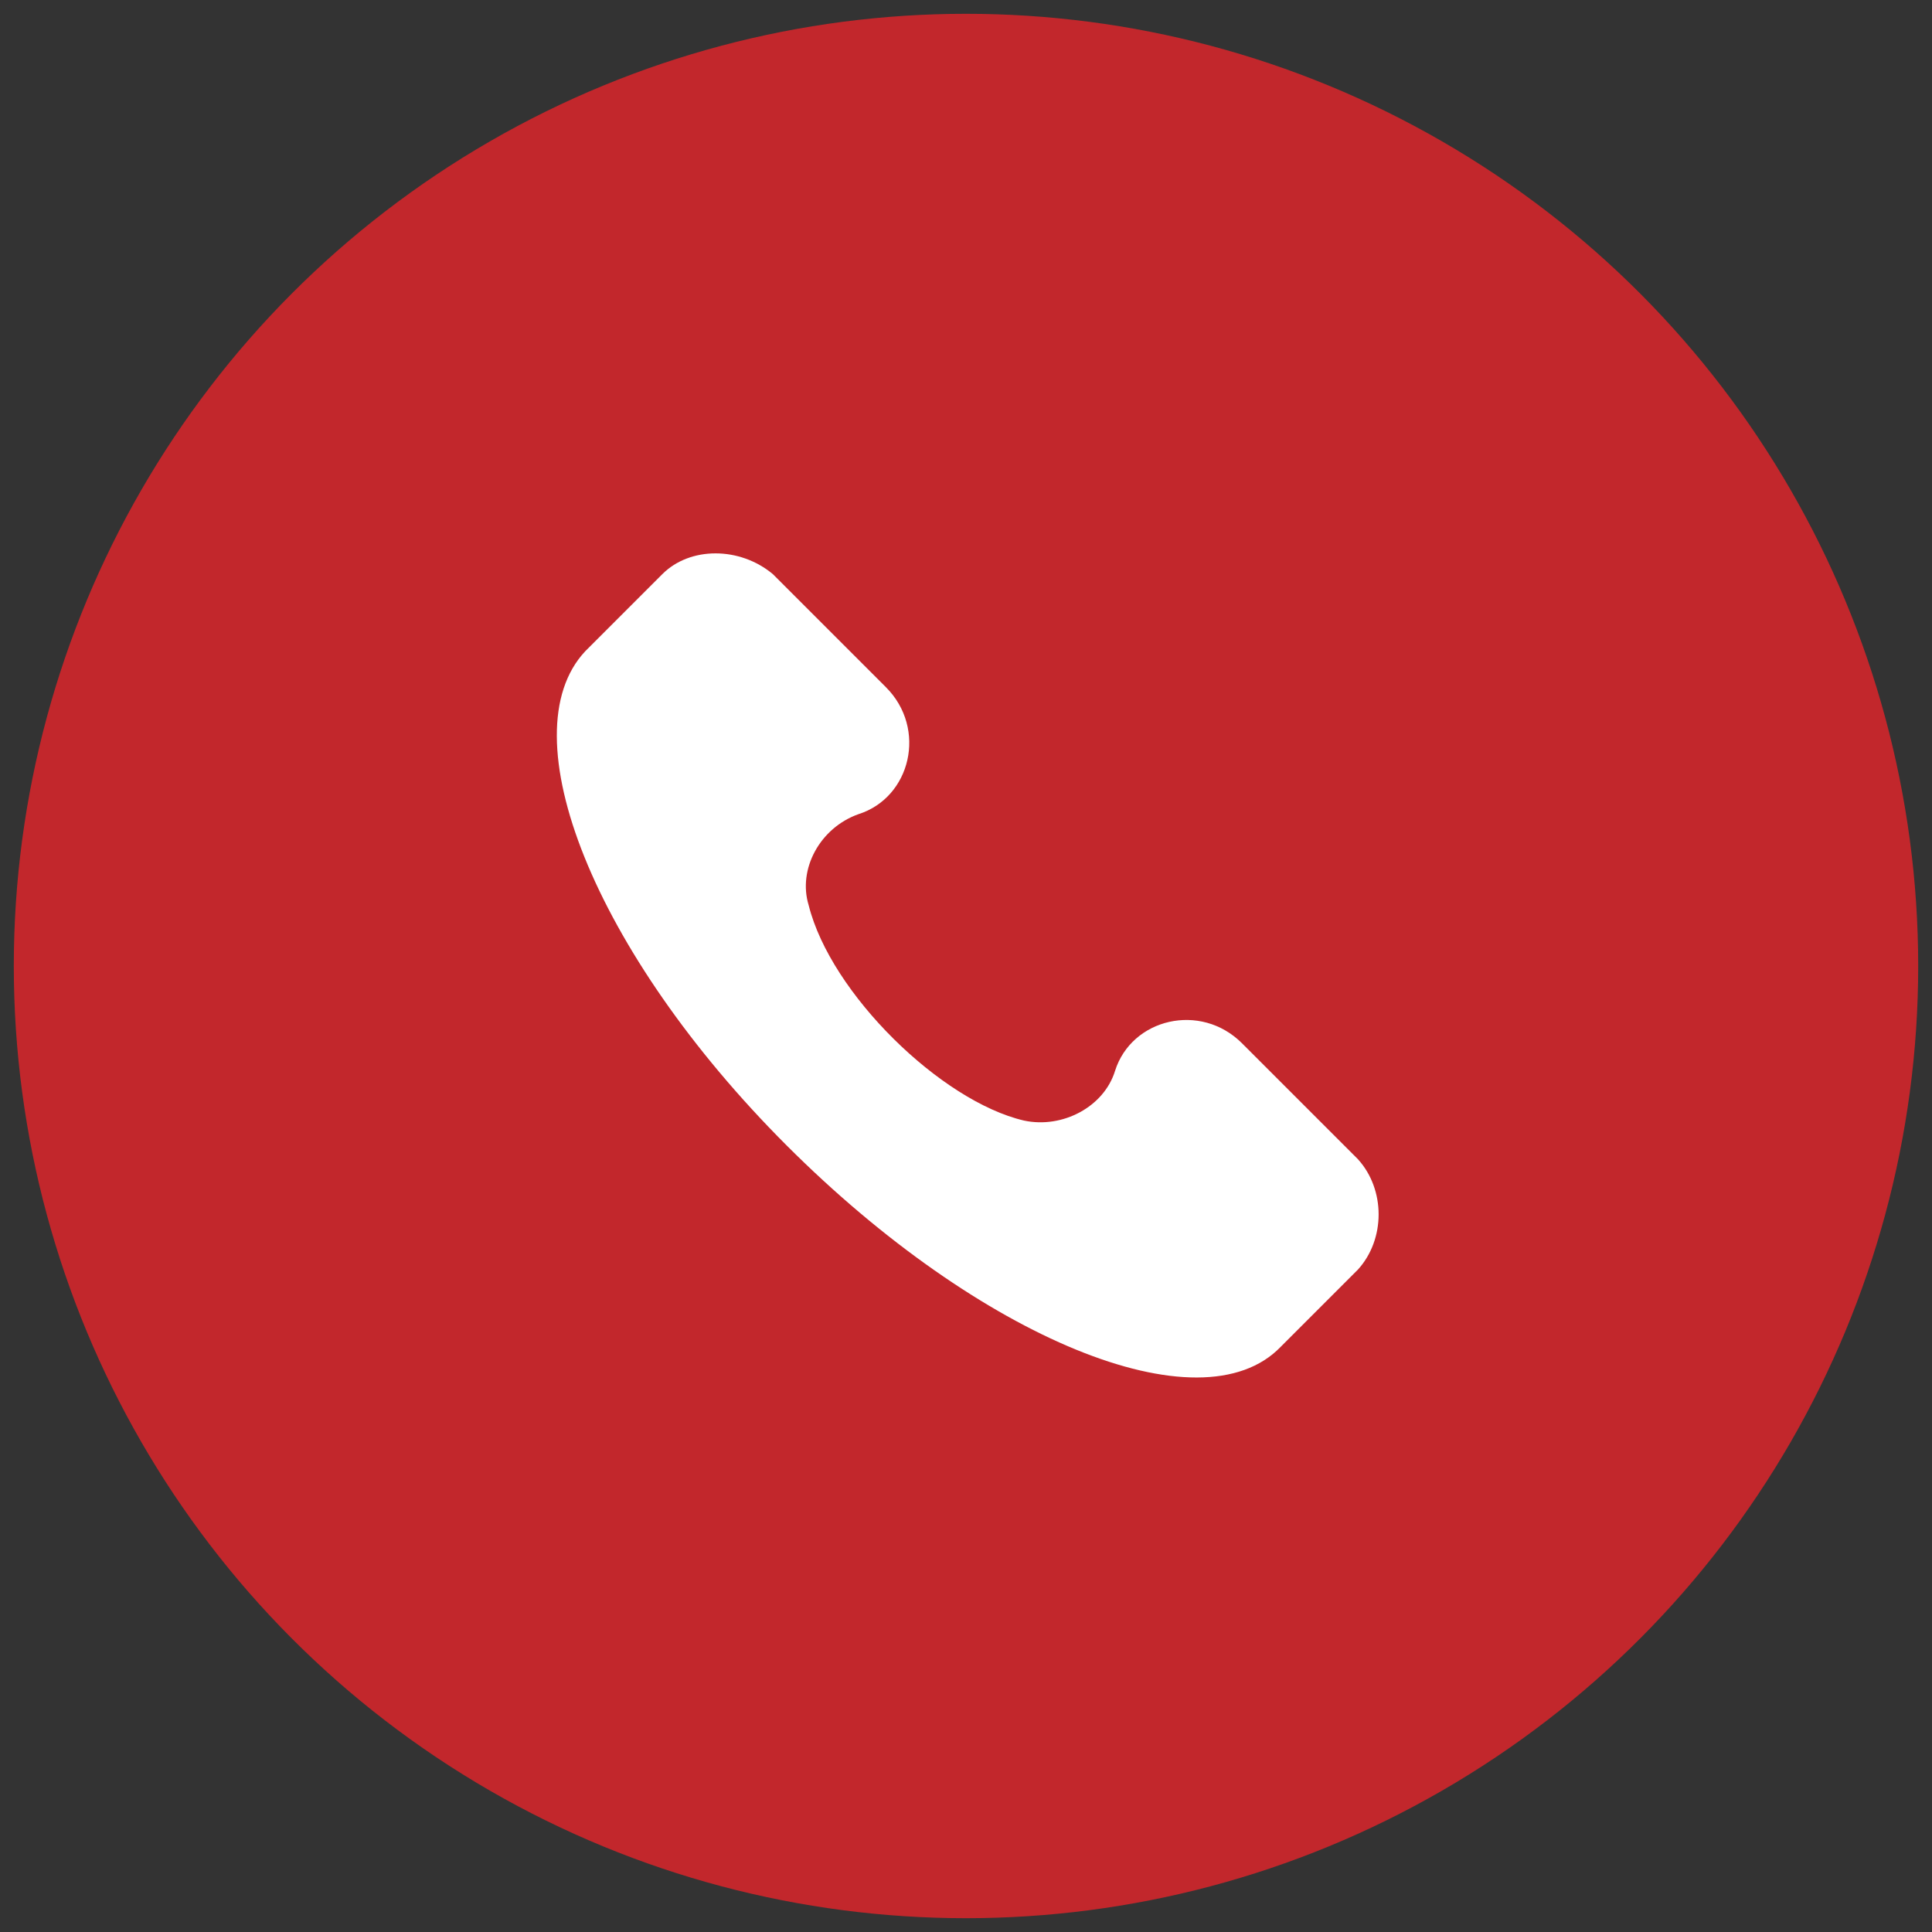
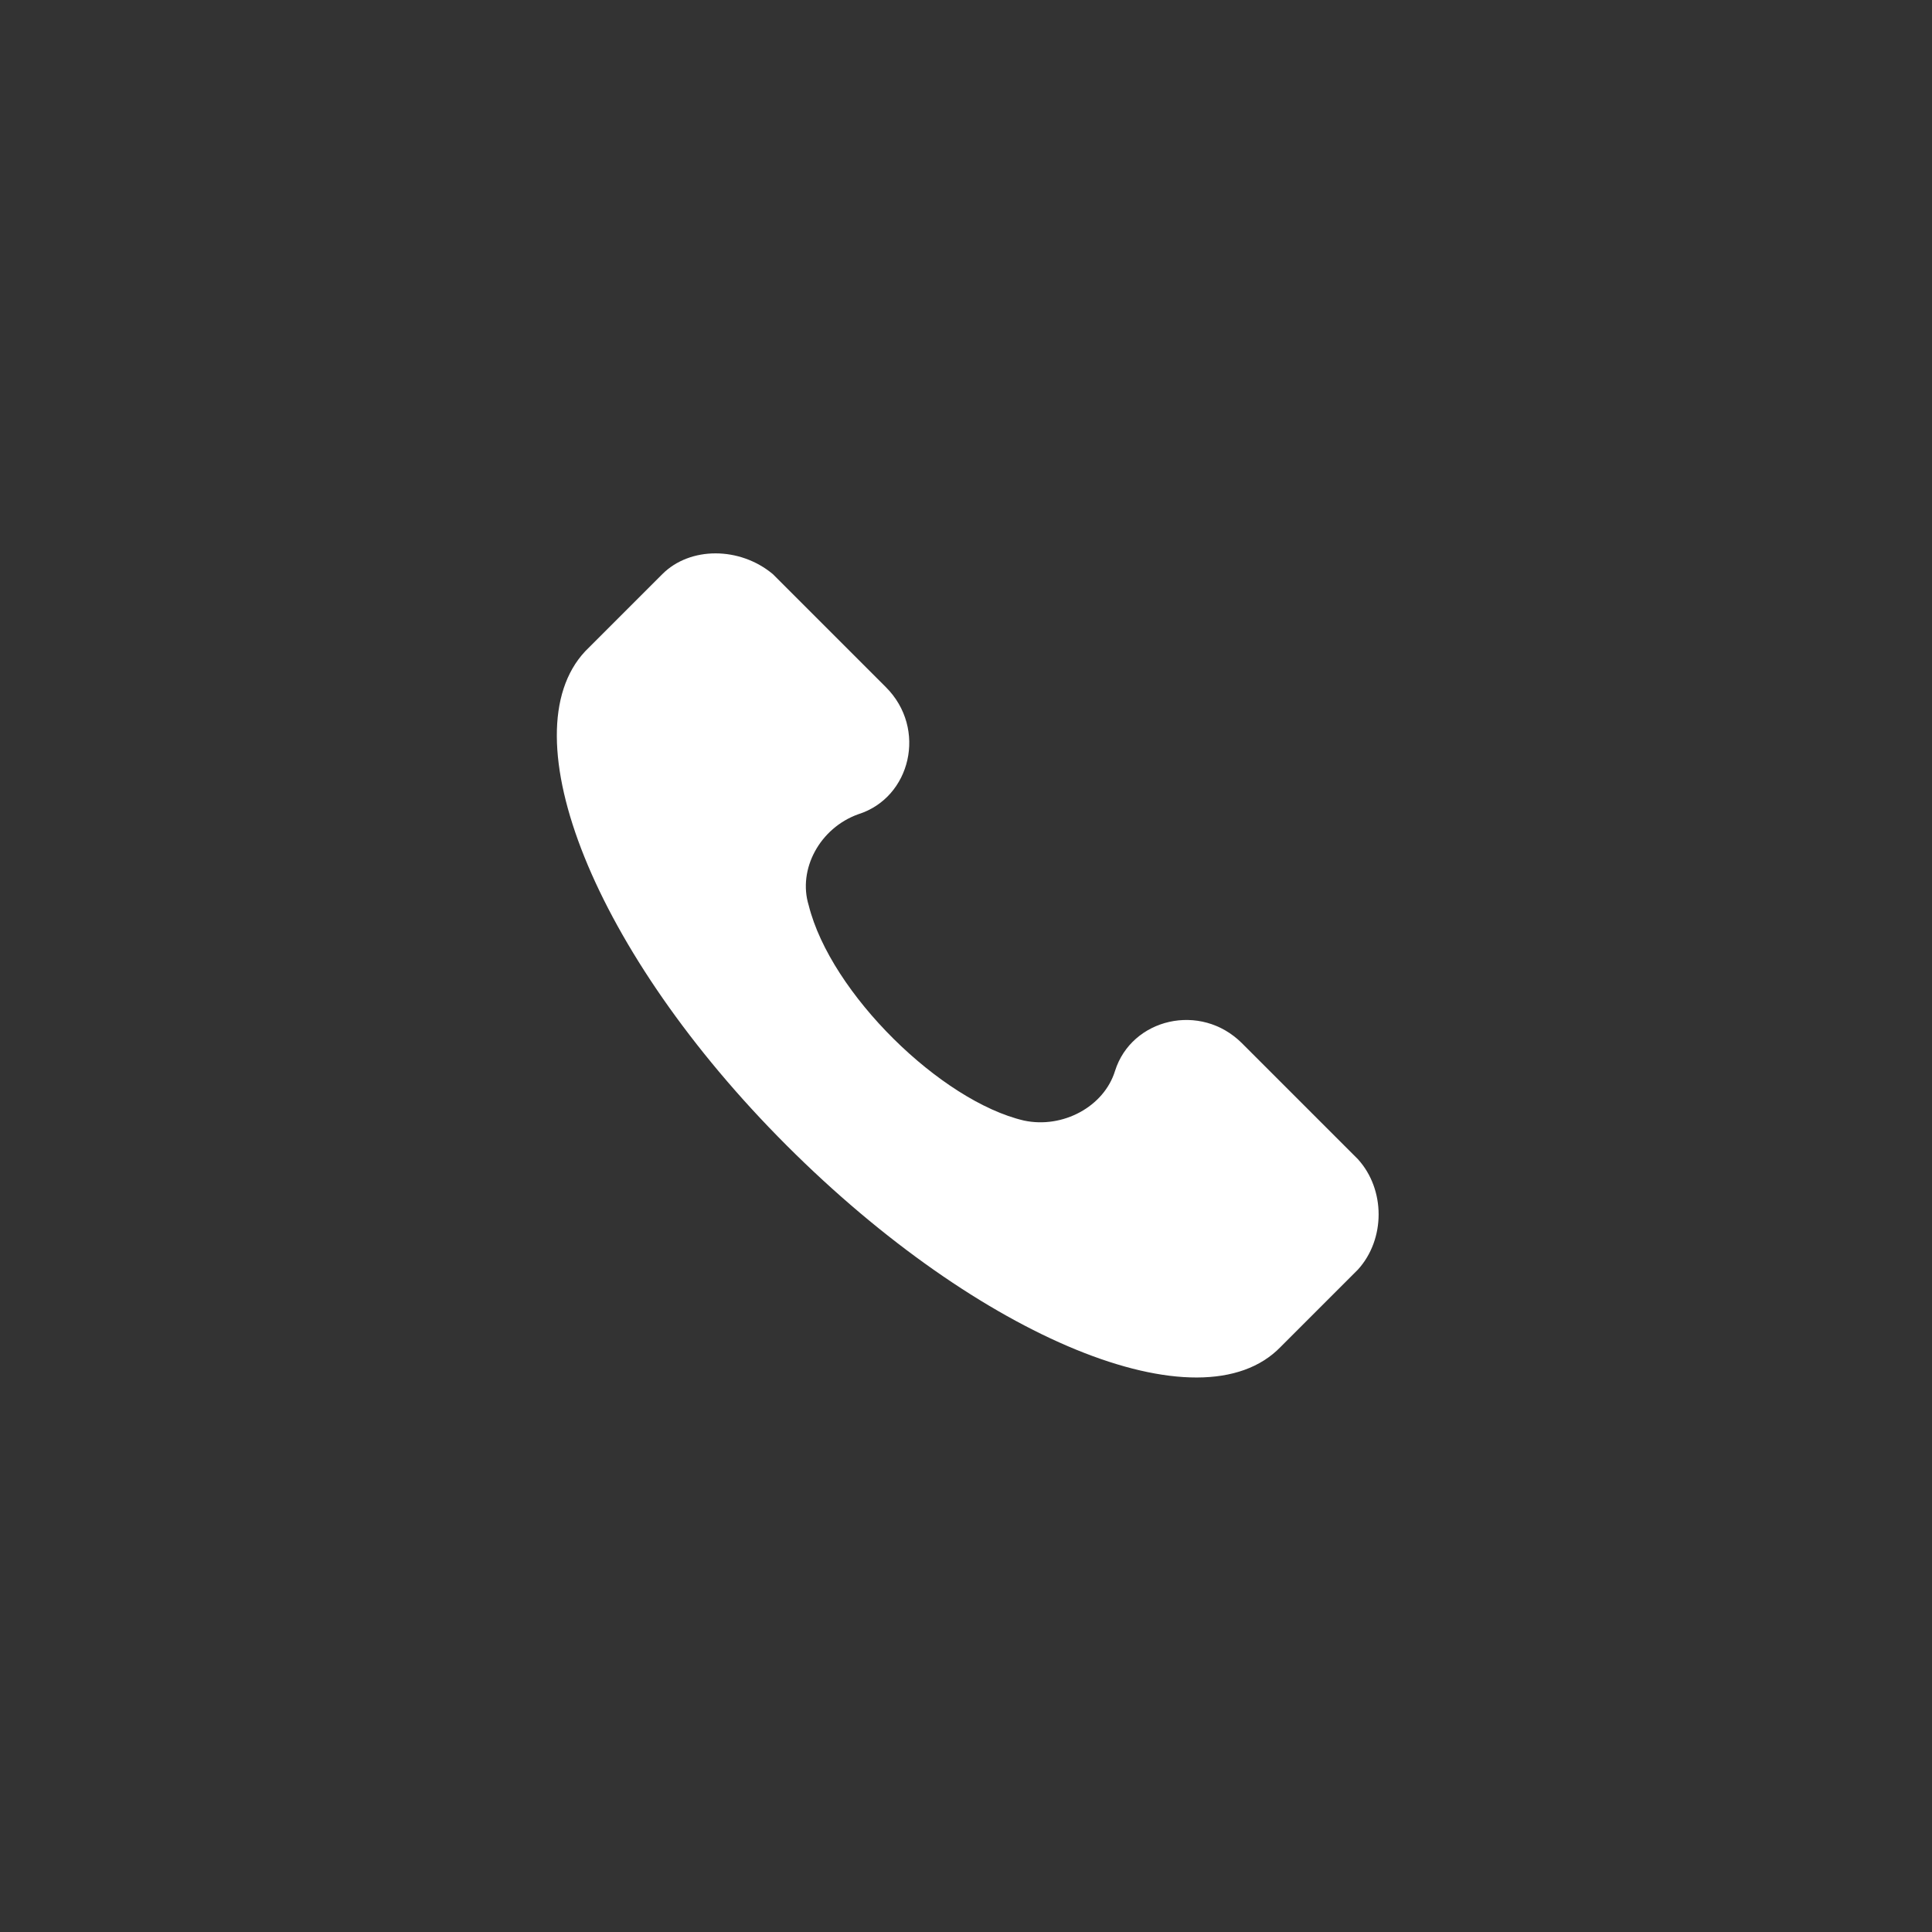
<svg xmlns="http://www.w3.org/2000/svg" id="Calque_1" x="0px" y="0px" viewBox="0 0 70 70" style="enable-background:new 0 0 70 70;" xml:space="preserve">
  <rect x="0" y="0" width="70" height="70" fill="#333333" stroke="none" />
  <style type="text/css">
	.st0{fill:#C2272C;}
	.st1{fill:#FFFFFF;}
</style>
-   <circle class="st0" cx="35" cy="35" r="34.5" />
  <g>
    <g>
      <path class="st1" d="M49.2,42L45,37.8c-1.5-1.5-4-0.9-4.6,1c-0.4,1.3-1.9,2.1-3.3,1.8c-3-0.7-7-4.6-7.8-7.8    c-0.4-1.3,0.4-2.8,1.8-3.3c1.9-0.6,2.5-3.1,1-4.6L28,20.8c-1.2-1-3-1-4,0l-2.8,2.8c-2.8,3,0.3,10.9,7.3,17.9s15,10.3,17.9,7.3    l2.8-2.8C50.2,44.9,50.2,43.1,49.2,42z" />
    </g>
  </g>
</svg>